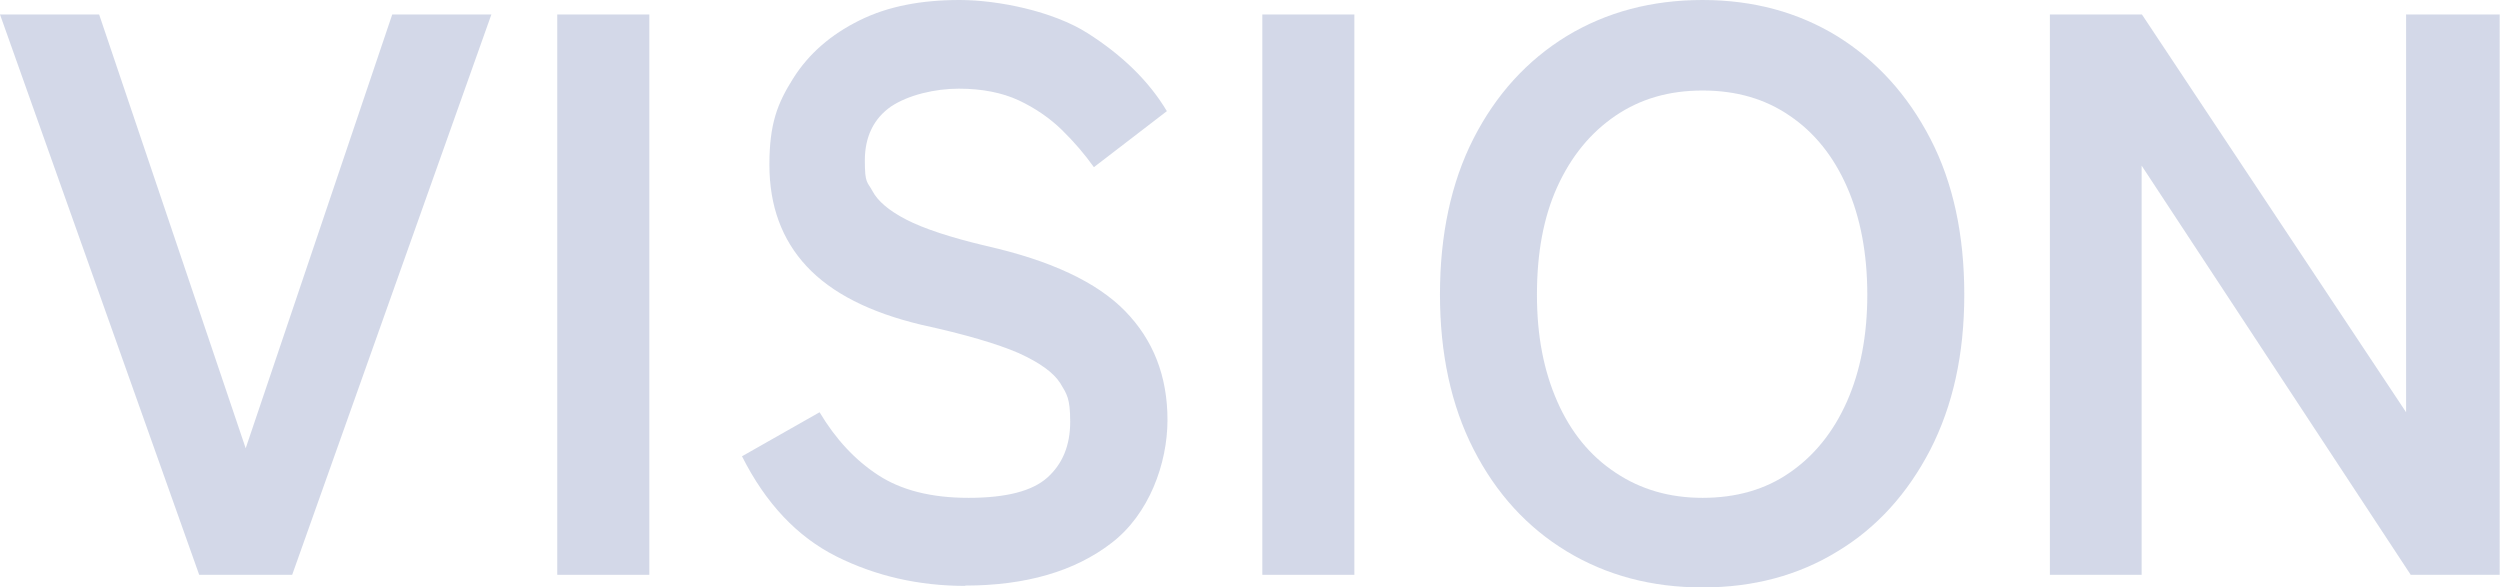
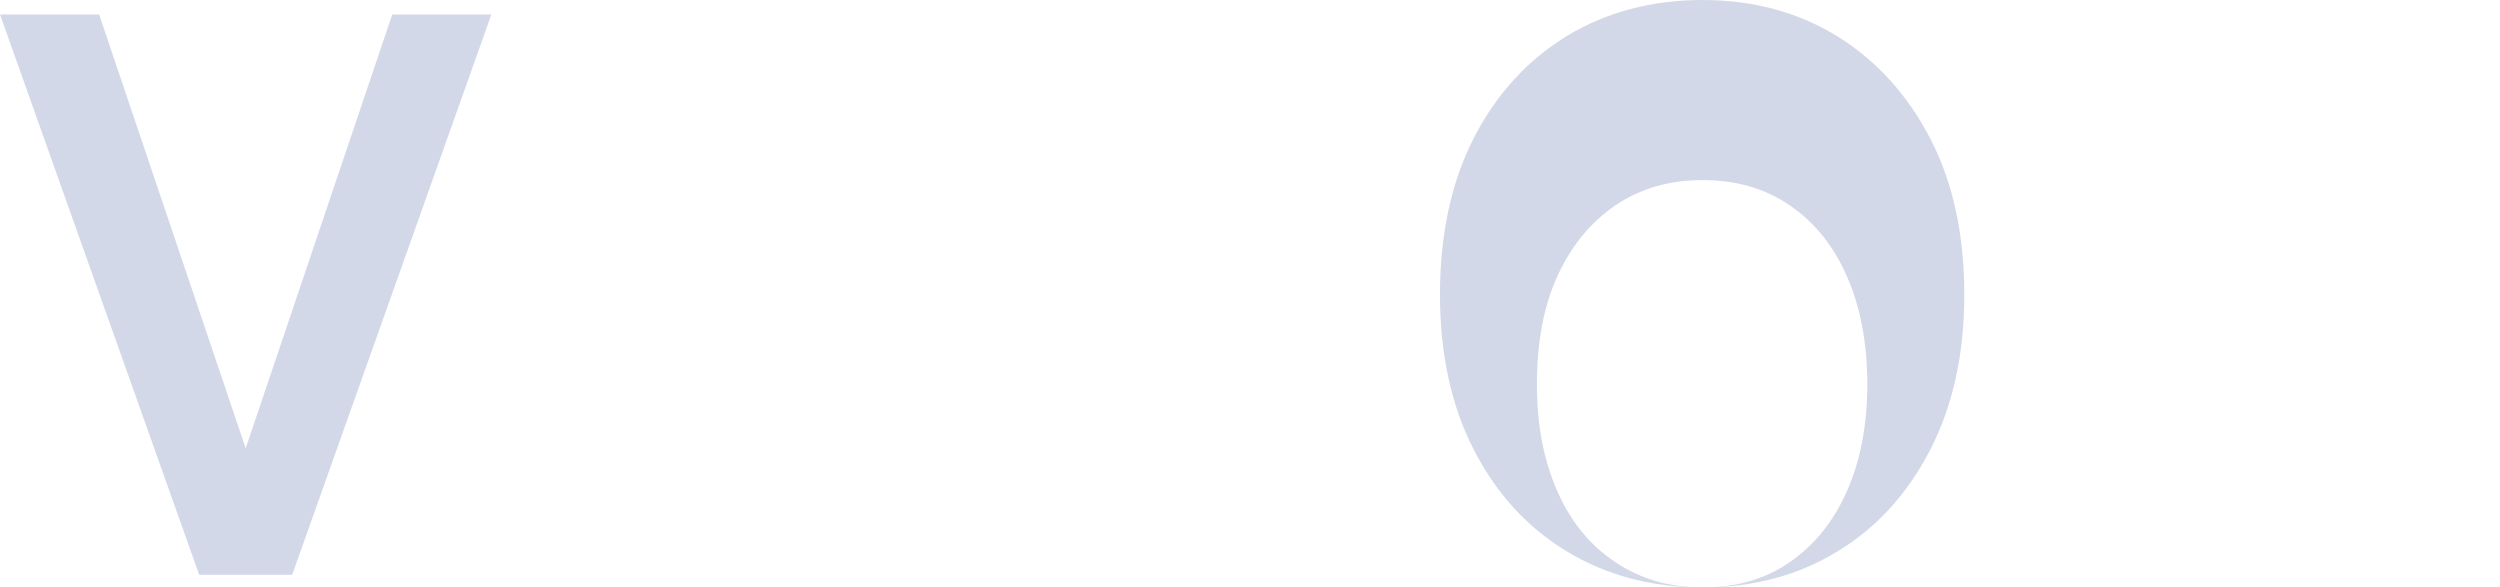
<svg xmlns="http://www.w3.org/2000/svg" id="_レイヤー_2" version="1.1" viewBox="0 0 812 190.8">
  <defs>
    <style>
      .st0 {
        opacity: .2;
      }

      .st1 {
        fill: #223e8b;
      }
    </style>
  </defs>
  <g id="_レイヤー_2-2">
    <g class="st0">
      <path class="st1" d="M64.7,186.7L0,4.7h32.2l47.6,140.9L127.4,4.7h32.2l-64.7,182h-30.2Z" />
-       <path class="st1" d="M181,186.7V4.7h29.9v182h-29.9Z" />
-       <path class="st1" d="M313.6,190.3c-15.2,0-29.2-3.2-42-9.6-12.7-6.4-22.9-17.2-30.6-32.5l25.2-14.3c5.2,8.7,11.5,15.5,19,20.4s17.2,7.4,29.4,7.4,20.7-2.2,25.6-6.6,7.4-10.4,7.4-18.1-1.1-9-3.2-12.5c-2.2-3.5-6.7-6.7-13.5-9.8-6.9-3-17.4-6.1-31.6-9.2-16.8-4-29.2-10.3-37.3-19s-12.1-19.7-12.1-33,2.6-19.9,7.7-28c5.1-8.1,12.3-14.3,21.6-18.9S299.3,0,311.7,0s30.3,3.6,41.6,10.8c11.3,7.2,19.9,15.6,25.7,25.3l-23.7,18.2c-3-4.2-6.4-8.2-10.4-12.1s-8.7-7.1-14-9.6c-5.4-2.5-11.9-3.8-19.5-3.8s-16.3,2-22,5.8c-5.6,3.9-8.5,9.8-8.5,17.5s.8,6.8,2.5,10,5.3,6.3,10.9,9.2c5.6,2.9,14.3,5.8,26.1,8.6,20.8,4.7,35.8,11.7,45,21.1s13.8,21.2,13.8,35.4-6,30.6-18.1,39.9c-12,9.3-28,13.9-47.7,13.9h0Z" />
-       <path class="st1" d="M410,186.7V4.7h29.9v182h-29.9Z" />
-       <path class="st1" d="M553,190.8c-16.5,0-31.2-3.9-44.1-11.7-12.9-7.8-23-18.9-30.3-33.2s-10.9-31.1-10.9-50.3,3.6-36.3,10.9-50.6,17.4-25.4,30.3-33.3C521.8,3.9,536.5,0,553,0s31.1,4,43.8,11.8c12.7,7.9,22.8,19,30.2,33.3s11,31.2,11,50.6-3.7,36-11,50.3c-7.4,14.3-17.4,25.4-30.2,33.1-12.7,7.8-27.3,11.7-43.8,11.7h0ZM553,161.7c10.9,0,20.4-2.7,28.3-8.2,8-5.5,14.2-13.2,18.6-23.1,4.4-10,6.6-21.5,6.6-34.7s-2.2-25-6.6-35c-4.4-10-10.6-17.7-18.6-23.1-8-5.5-17.4-8.2-28.3-8.2s-20.2,2.7-28.3,8.2-14.4,13.2-18.9,23.1-6.6,21.6-6.6,35,2.2,24.7,6.6,34.7,10.7,17.7,18.9,23.1c8.2,5.5,17.6,8.2,28.3,8.2Z" />
-       <path class="st1" d="M665.8,186.7V4.7h29.9l85.8,129.2V4.7h30.4v182h-28.9l-87.4-132.9v132.9h-29.9Z" />
+       <path class="st1" d="M553,190.8c-16.5,0-31.2-3.9-44.1-11.7-12.9-7.8-23-18.9-30.3-33.2s-10.9-31.1-10.9-50.3,3.6-36.3,10.9-50.6,17.4-25.4,30.3-33.3C521.8,3.9,536.5,0,553,0s31.1,4,43.8,11.8c12.7,7.9,22.8,19,30.2,33.3s11,31.2,11,50.6-3.7,36-11,50.3c-7.4,14.3-17.4,25.4-30.2,33.1-12.7,7.8-27.3,11.7-43.8,11.7h0Zc10.9,0,20.4-2.7,28.3-8.2,8-5.5,14.2-13.2,18.6-23.1,4.4-10,6.6-21.5,6.6-34.7s-2.2-25-6.6-35c-4.4-10-10.6-17.7-18.6-23.1-8-5.5-17.4-8.2-28.3-8.2s-20.2,2.7-28.3,8.2-14.4,13.2-18.9,23.1-6.6,21.6-6.6,35,2.2,24.7,6.6,34.7,10.7,17.7,18.9,23.1c8.2,5.5,17.6,8.2,28.3,8.2Z" />
    </g>
  </g>
</svg>